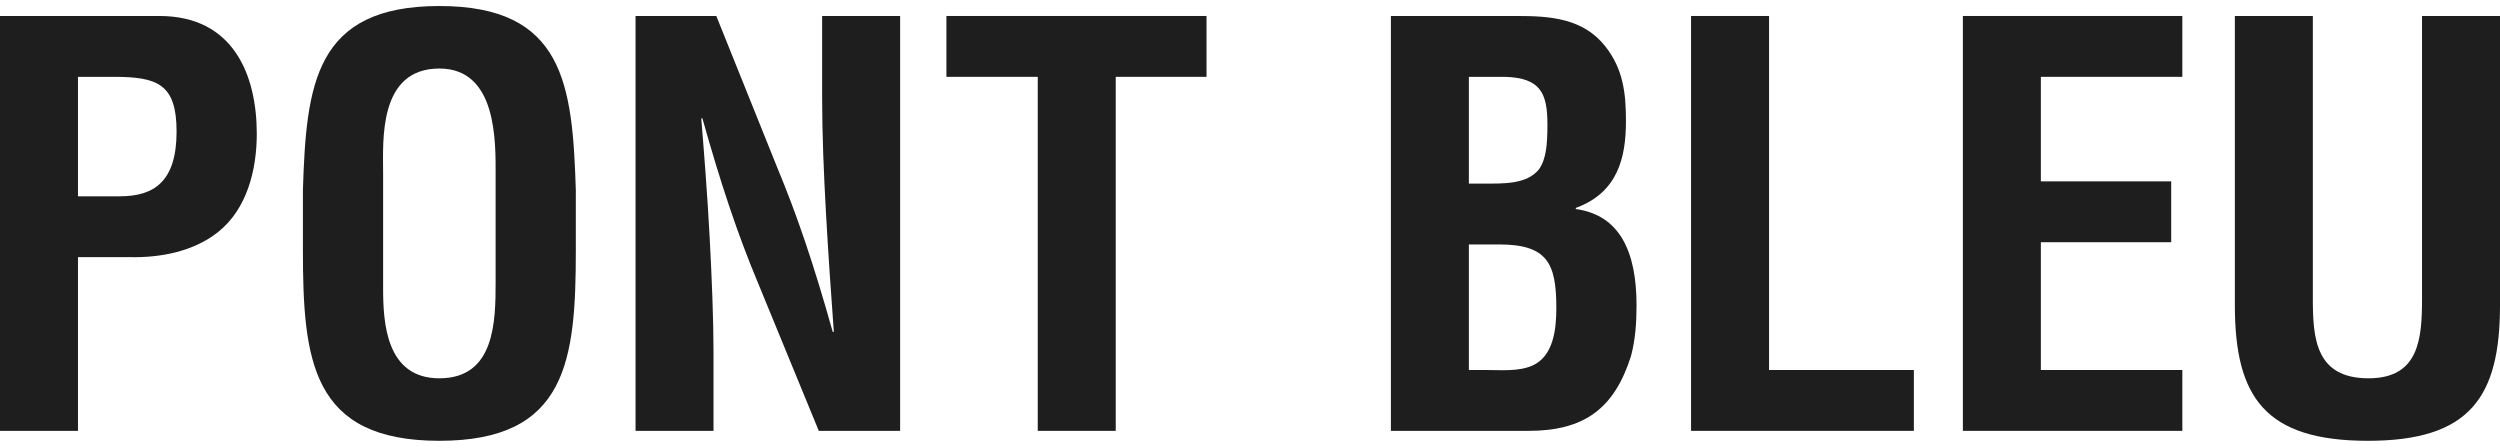
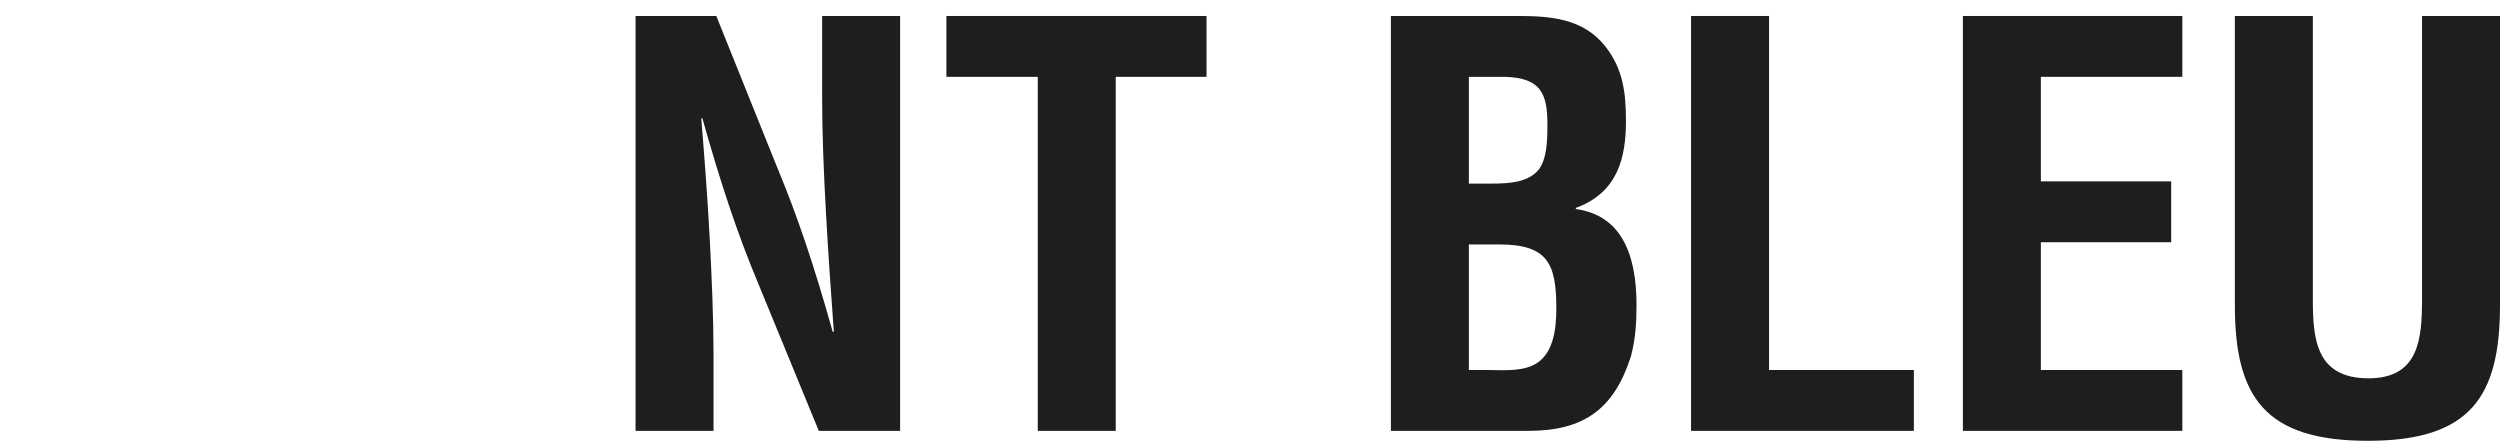
<svg xmlns="http://www.w3.org/2000/svg" width="184" height="33" viewBox="0 0 184 33" fill="none">
  <g clip-path="url(#clip0_372_15050)">
-     <path d="M0 31.711V1.176H11.725C17.218 1.176 18.899 5.573 18.899 9.848C18.899 12.454 18.202 15.385 16.029 17.095C14.225 18.52 11.807 18.968 9.593 18.927H5.739V31.711H0ZM5.739 14.448H8.814C11.315 14.448 12.996 13.39 12.996 9.685C12.996 6.184 11.602 5.655 8.363 5.655H5.739V14.448Z" fill="#1E1E1E" />
-     <path d="M22.294 14.001C22.539 6.225 23.154 0.443 32.337 0.443C41.52 0.443 42.135 6.225 42.381 14.001V18.357C42.381 26.499 41.766 32.443 32.337 32.443C22.908 32.443 22.294 26.499 22.294 18.357V14.001ZM28.197 21.207C28.197 23.731 28.402 27.843 32.337 27.843C36.437 27.843 36.478 23.649 36.478 20.718V12.901C36.478 10.459 36.601 5.044 32.337 5.044C27.828 5.044 28.197 10.377 28.197 12.739V21.207Z" fill="#1E1E1E" />
    <path d="M60.509 1.176H66.249V31.711H60.263L55.795 20.84C54.278 17.217 53.048 13.512 51.695 8.708H51.613C51.818 11.232 52.064 14.326 52.228 17.421C52.392 20.474 52.515 23.527 52.515 25.97V31.711H46.776V1.176H52.72L57.189 12.291C58.665 15.833 59.894 19.456 61.288 24.423H61.37C61.165 21.655 60.96 18.683 60.796 15.751C60.632 12.82 60.509 9.889 60.509 7.161V1.176Z" fill="#1E1E1E" />
    <path d="M69.656 1.176H88.8V5.655H82.118V31.711H76.379V5.655H69.656V1.176Z" fill="#1E1E1E" />
    <path d="M102.37 31.711V1.176H111.635C114.095 1.176 116.513 1.339 118.153 3.415C119.465 5.085 119.67 6.835 119.67 8.912C119.67 11.558 119.096 14.164 115.98 15.303V15.385C119.219 15.833 120.449 18.52 120.449 22.469C120.449 23.731 120.367 24.993 120.039 26.214C118.809 30.082 116.595 31.711 112.496 31.711H102.37ZM109.175 13.512C110.569 13.512 112.373 13.594 113.275 12.454C113.808 11.68 113.89 10.622 113.89 9.156C113.89 6.876 113.398 5.736 110.774 5.655H108.109V13.512H109.175ZM109.339 27.232C110.528 27.232 111.758 27.354 112.783 26.907C114.341 26.214 114.546 24.22 114.546 22.672C114.546 19.375 113.89 17.991 110.323 17.991H108.109V27.232H109.339Z" fill="#1E1E1E" />
    <path d="M124.462 31.711V1.176H130.202V27.232H140.86V31.711H124.462Z" fill="#1E1E1E" />
    <path d="M144.468 31.711V1.176H160.62V5.655H150.207V13.349H159.8V17.828H150.207V27.232H160.62V31.711H144.468Z" fill="#1E1E1E" />
    <path d="M178.261 1.176H184V22.469C184 29.227 181.786 32.443 174.284 32.443C166.7 32.443 164.486 29.227 164.486 22.469V1.176H170.225V21.98C170.225 24.912 170.43 27.843 174.325 27.843C178.056 27.843 178.261 24.912 178.261 21.98V1.176Z" fill="#1E1E1E" />
  </g>
  <defs>
    <clipPath id="clip0_372_15050">
      <rect width="184" height="32" fill="white" transform="translate(0 0.443)" />
    </clipPath>
  </defs>
</svg>